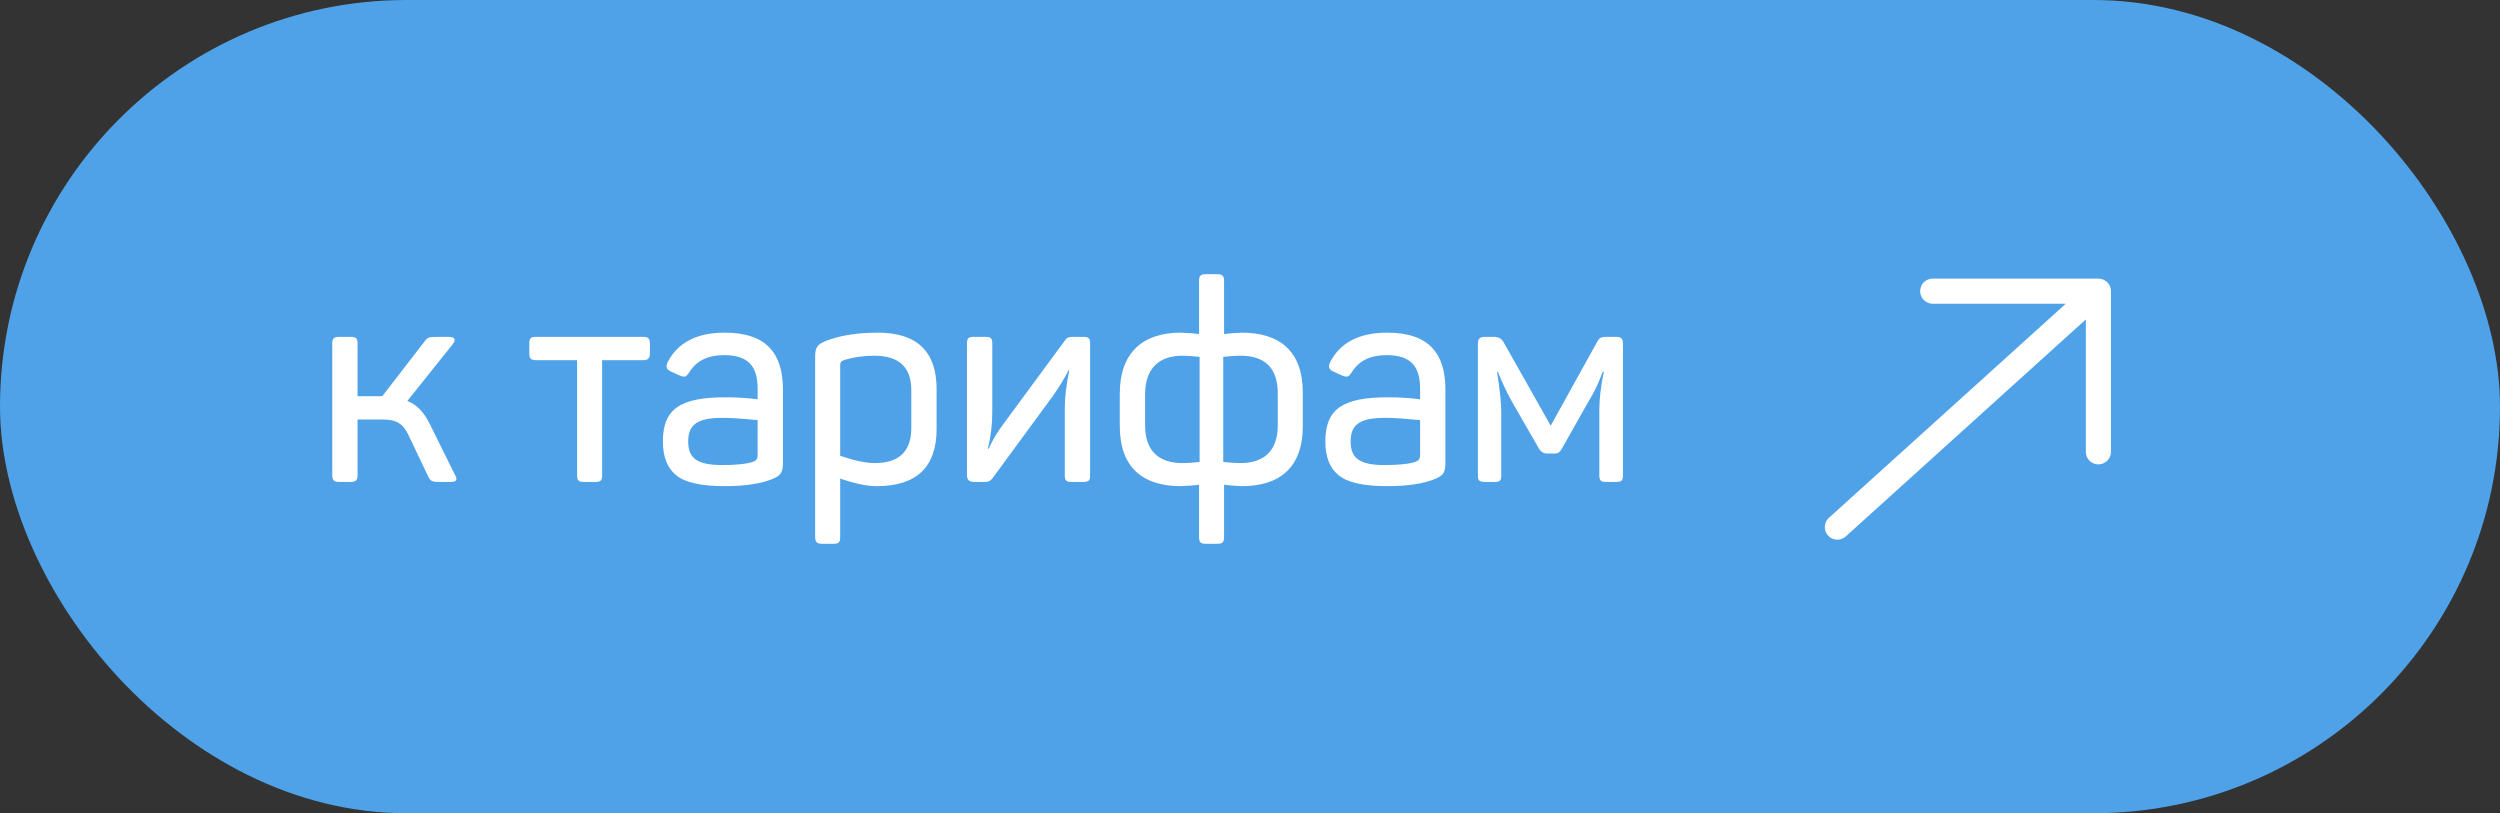
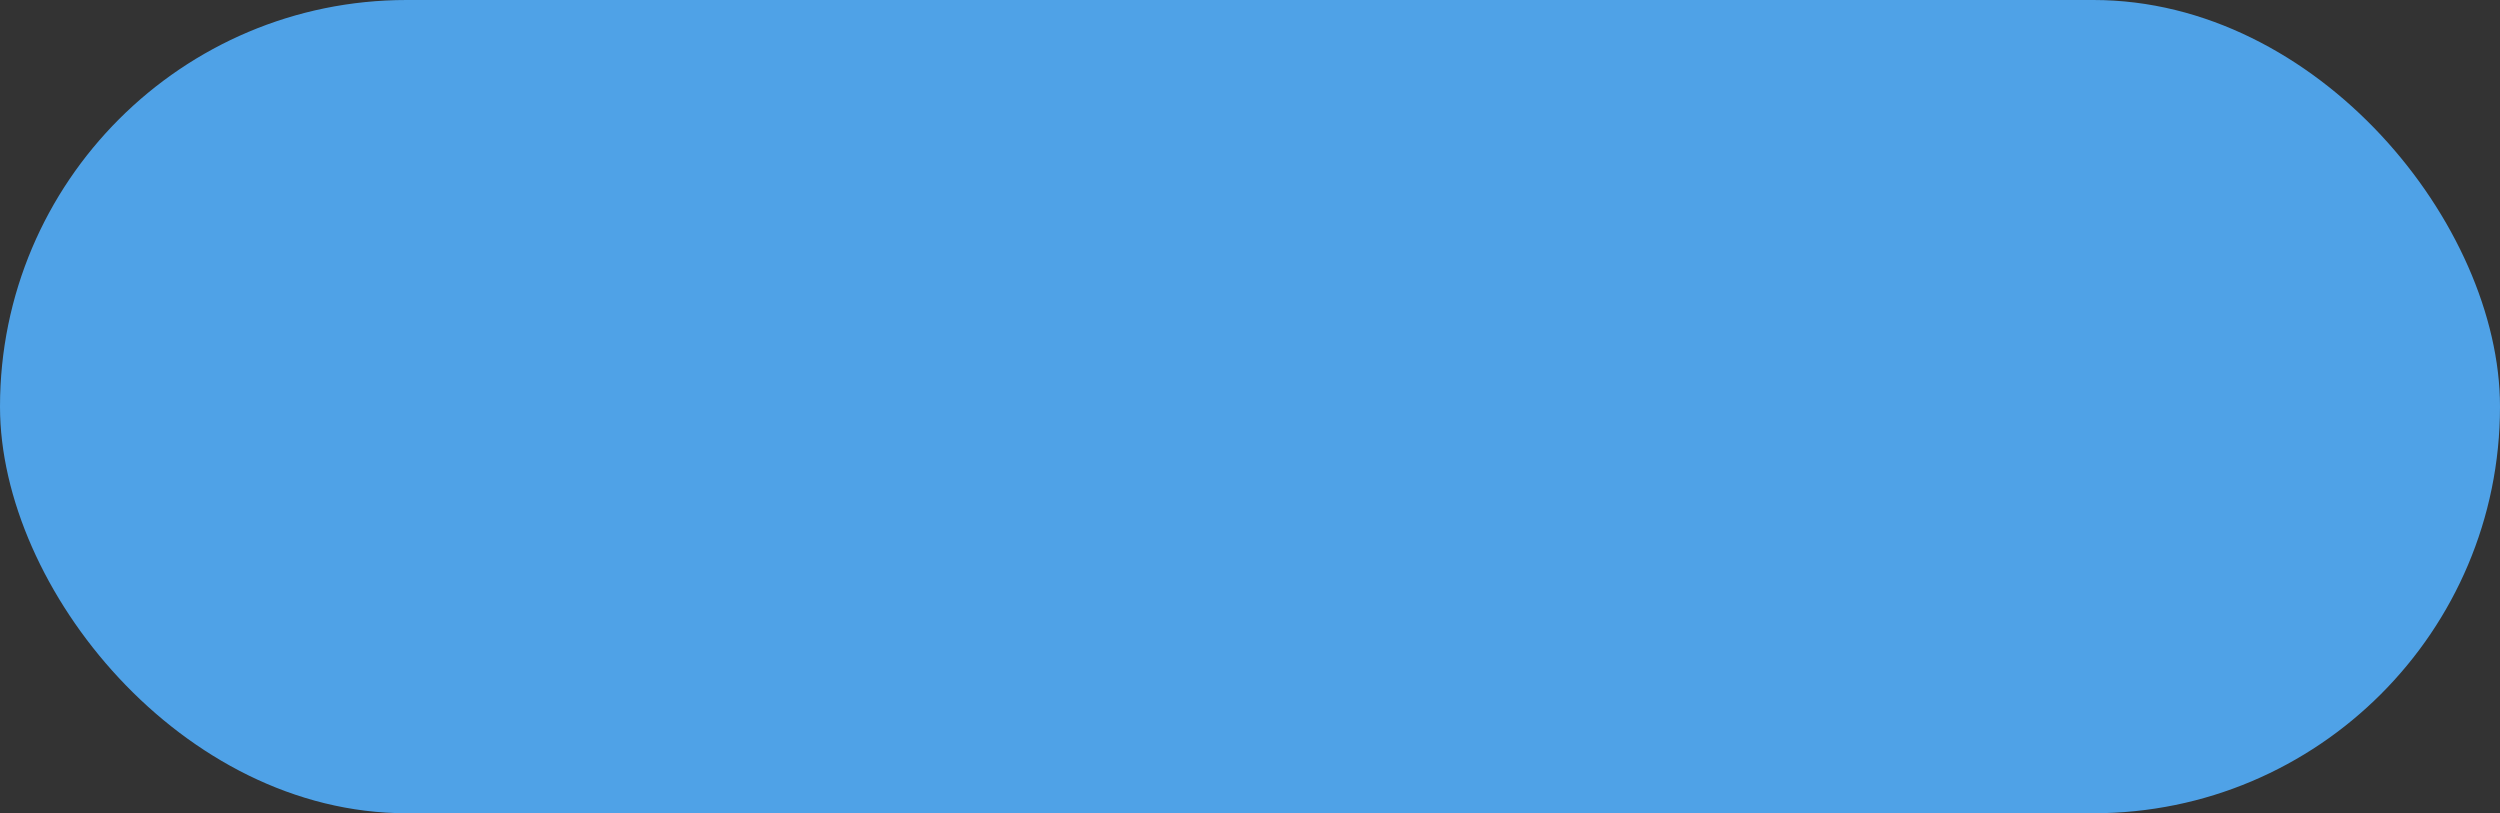
<svg xmlns="http://www.w3.org/2000/svg" width="249" height="81" viewBox="0 0 249 81" fill="none">
  <rect x="0" y="0" width="249" height="81" fill="#333333" stroke="none" />
  <rect width="249" height="81" rx="40.5" fill="#4FA2E7" />
-   <path d="M42.809 42.232L45.273 47.216C45.609 47.776 45.497 48 44.853 48H43.761C43.005 48 42.865 47.916 42.613 47.384L40.681 43.324C40.149 42.204 39.477 41.784 38.161 41.784H35.613V47.3C35.613 47.832 35.445 48 34.913 48H33.793C33.261 48 33.093 47.832 33.093 47.3V34.224C33.093 33.692 33.261 33.552 33.793 33.552H34.913C35.445 33.552 35.613 33.692 35.613 34.224V39.46H37.825H38.077L42.249 34.056C42.585 33.58 42.753 33.552 43.565 33.552H44.629C45.329 33.552 45.469 33.804 45.049 34.336L40.569 39.936C41.465 40.272 42.221 41.028 42.809 42.232ZM53.393 33.552H64.061C64.537 33.552 64.733 33.692 64.733 34.224V35.204C64.733 35.68 64.537 35.876 64.061 35.876H59.973V47.328C59.973 47.86 59.805 48 59.329 48H58.153C57.621 48 57.481 47.86 57.481 47.328V35.876H53.393C52.861 35.876 52.721 35.68 52.721 35.204V34.224C52.721 33.692 52.861 33.552 53.393 33.552ZM66.5 36.072C67.508 34.112 69.412 33.132 72.184 33.132C76.412 33.132 77.98 35.288 77.98 38.788V46.096C77.98 47.076 77.756 47.356 76.972 47.692C75.852 48.168 74.256 48.42 72.156 48.42C69.832 48.42 68.208 48.056 67.34 47.328C66.472 46.628 66.024 45.508 66.024 43.968C66.024 40.72 67.76 39.572 72.268 39.572C73.276 39.572 74.34 39.628 75.46 39.768V38.704C75.46 36.548 74.592 35.372 72.128 35.372C70.504 35.372 69.356 35.932 68.656 37.08C68.32 37.528 68.264 37.612 67.732 37.416L66.864 37.024C66.388 36.828 66.276 36.52 66.5 36.072ZM75.46 45.368V41.84C73.976 41.7 72.8 41.616 71.988 41.616C69.412 41.616 68.544 42.316 68.544 43.968C68.544 45.564 69.328 46.32 71.932 46.32C73.36 46.32 74.396 46.208 75.04 45.984C75.32 45.872 75.46 45.676 75.46 45.368ZM82.282 33.944C83.682 33.412 85.39 33.132 87.434 33.132C91.326 33.132 93.286 35.008 93.286 38.76V42.708C93.286 46.516 91.298 48.42 87.322 48.42C86.342 48.42 85.138 48.168 83.682 47.664V53.488C83.682 54.02 83.542 54.16 83.01 54.16H81.834C81.358 54.16 81.19 53.964 81.19 53.488V35.54C81.19 34.616 81.386 34.308 82.282 33.944ZM90.766 42.624V38.844C90.766 36.576 89.534 35.428 87.07 35.428C86.034 35.428 85.054 35.568 84.102 35.848C83.738 35.988 83.682 36.1 83.682 36.436V45.396C85.082 45.872 86.23 46.124 87.126 46.124C89.562 46.124 90.766 44.948 90.766 42.624ZM96.983 33.552H98.159C98.691 33.552 98.831 33.692 98.831 34.224V41.056C98.831 42.288 98.691 43.492 98.383 44.696H98.467C98.859 43.828 99.363 42.988 99.979 42.176L106.083 33.888C106.223 33.664 106.447 33.552 106.727 33.552H107.903C108.435 33.552 108.575 33.692 108.575 34.224V47.328C108.575 47.86 108.435 48 107.903 48H106.727C106.195 48 106.055 47.86 106.055 47.328V40.608C106.055 39.572 106.195 38.34 106.503 36.884H106.419C106.027 37.696 105.495 38.536 104.851 39.46L98.831 47.664C98.663 47.888 98.439 48 98.159 48H96.983C96.535 48 96.311 47.776 96.311 47.328V34.224C96.311 33.692 96.451 33.552 96.983 33.552ZM121.918 27.952V33.272C122.338 33.216 122.926 33.16 123.682 33.132C127.462 33.132 129.758 34.98 129.758 39.096V42.428C129.758 46.572 127.462 48.42 123.682 48.42C122.926 48.392 122.338 48.336 121.918 48.28V53.488C121.918 54.02 121.722 54.16 121.246 54.16H120.07C119.594 54.16 119.426 54.02 119.426 53.488V48.28C119.006 48.336 118.418 48.392 117.606 48.42C113.826 48.42 111.53 46.572 111.53 42.428V39.208C111.53 35.064 113.882 33.132 117.606 33.132C118.418 33.16 119.006 33.216 119.426 33.272V27.952C119.426 27.476 119.594 27.308 120.07 27.308H121.246C121.722 27.308 121.918 27.476 121.918 27.952ZM114.05 39.292V42.372C114.05 45.088 115.618 46.124 117.774 46.124C118.166 46.124 118.726 46.096 119.482 46.012V35.54C118.726 35.456 118.166 35.428 117.774 35.428C115.618 35.428 114.05 36.52 114.05 39.292ZM127.266 42.372V39.18C127.266 36.688 126.034 35.428 123.542 35.428C123.15 35.428 122.59 35.456 121.834 35.54V46.012C122.59 46.096 123.15 46.124 123.542 46.124C125.698 46.124 127.266 45.088 127.266 42.372ZM132.481 36.072C133.489 34.112 135.393 33.132 138.165 33.132C142.393 33.132 143.961 35.288 143.961 38.788V46.096C143.961 47.076 143.737 47.356 142.953 47.692C141.833 48.168 140.237 48.42 138.137 48.42C135.813 48.42 134.189 48.056 133.321 47.328C132.453 46.628 132.005 45.508 132.005 43.968C132.005 40.72 133.741 39.572 138.249 39.572C139.257 39.572 140.321 39.628 141.441 39.768V38.704C141.441 36.548 140.573 35.372 138.109 35.372C136.485 35.372 135.337 35.932 134.637 37.08C134.301 37.528 134.245 37.612 133.713 37.416L132.845 37.024C132.369 36.828 132.257 36.52 132.481 36.072ZM141.441 45.368V41.84C139.957 41.7 138.781 41.616 137.969 41.616C135.393 41.616 134.525 42.316 134.525 43.968C134.525 45.564 135.309 46.32 137.913 46.32C139.341 46.32 140.377 46.208 141.021 45.984C141.301 45.872 141.441 45.676 141.441 45.368ZM159.966 33.552H160.918C161.506 33.552 161.646 33.72 161.646 34.28V47.328C161.646 47.86 161.506 48 160.974 48H159.966C159.434 48 159.294 47.86 159.294 47.328V40.86C159.294 39.768 159.434 38.48 159.742 37.024H159.63C159.266 38.032 158.818 39.012 158.23 39.964L155.57 44.668C155.318 45.088 155.206 45.172 154.73 45.172H154.114C153.75 45.172 153.47 45.004 153.274 44.668L150.614 40.048C150.082 39.096 149.606 38.088 149.186 37.024H149.102C149.382 38.788 149.522 40.104 149.522 40.972V47.328C149.522 47.86 149.41 48 148.878 48H147.898C147.338 48 147.198 47.86 147.198 47.328V34.28C147.198 33.72 147.366 33.552 147.954 33.552H148.822C149.27 33.552 149.578 33.748 149.774 34.112L154.45 42.4L159.042 34.112C159.266 33.664 159.434 33.552 159.966 33.552Z" fill="white" />
-   <path d="M183 52.5L209 29M209 29H192.5M209 29V45" stroke="white" stroke-width="2.5" stroke-linecap="round" stroke-linejoin="round" />
</svg>